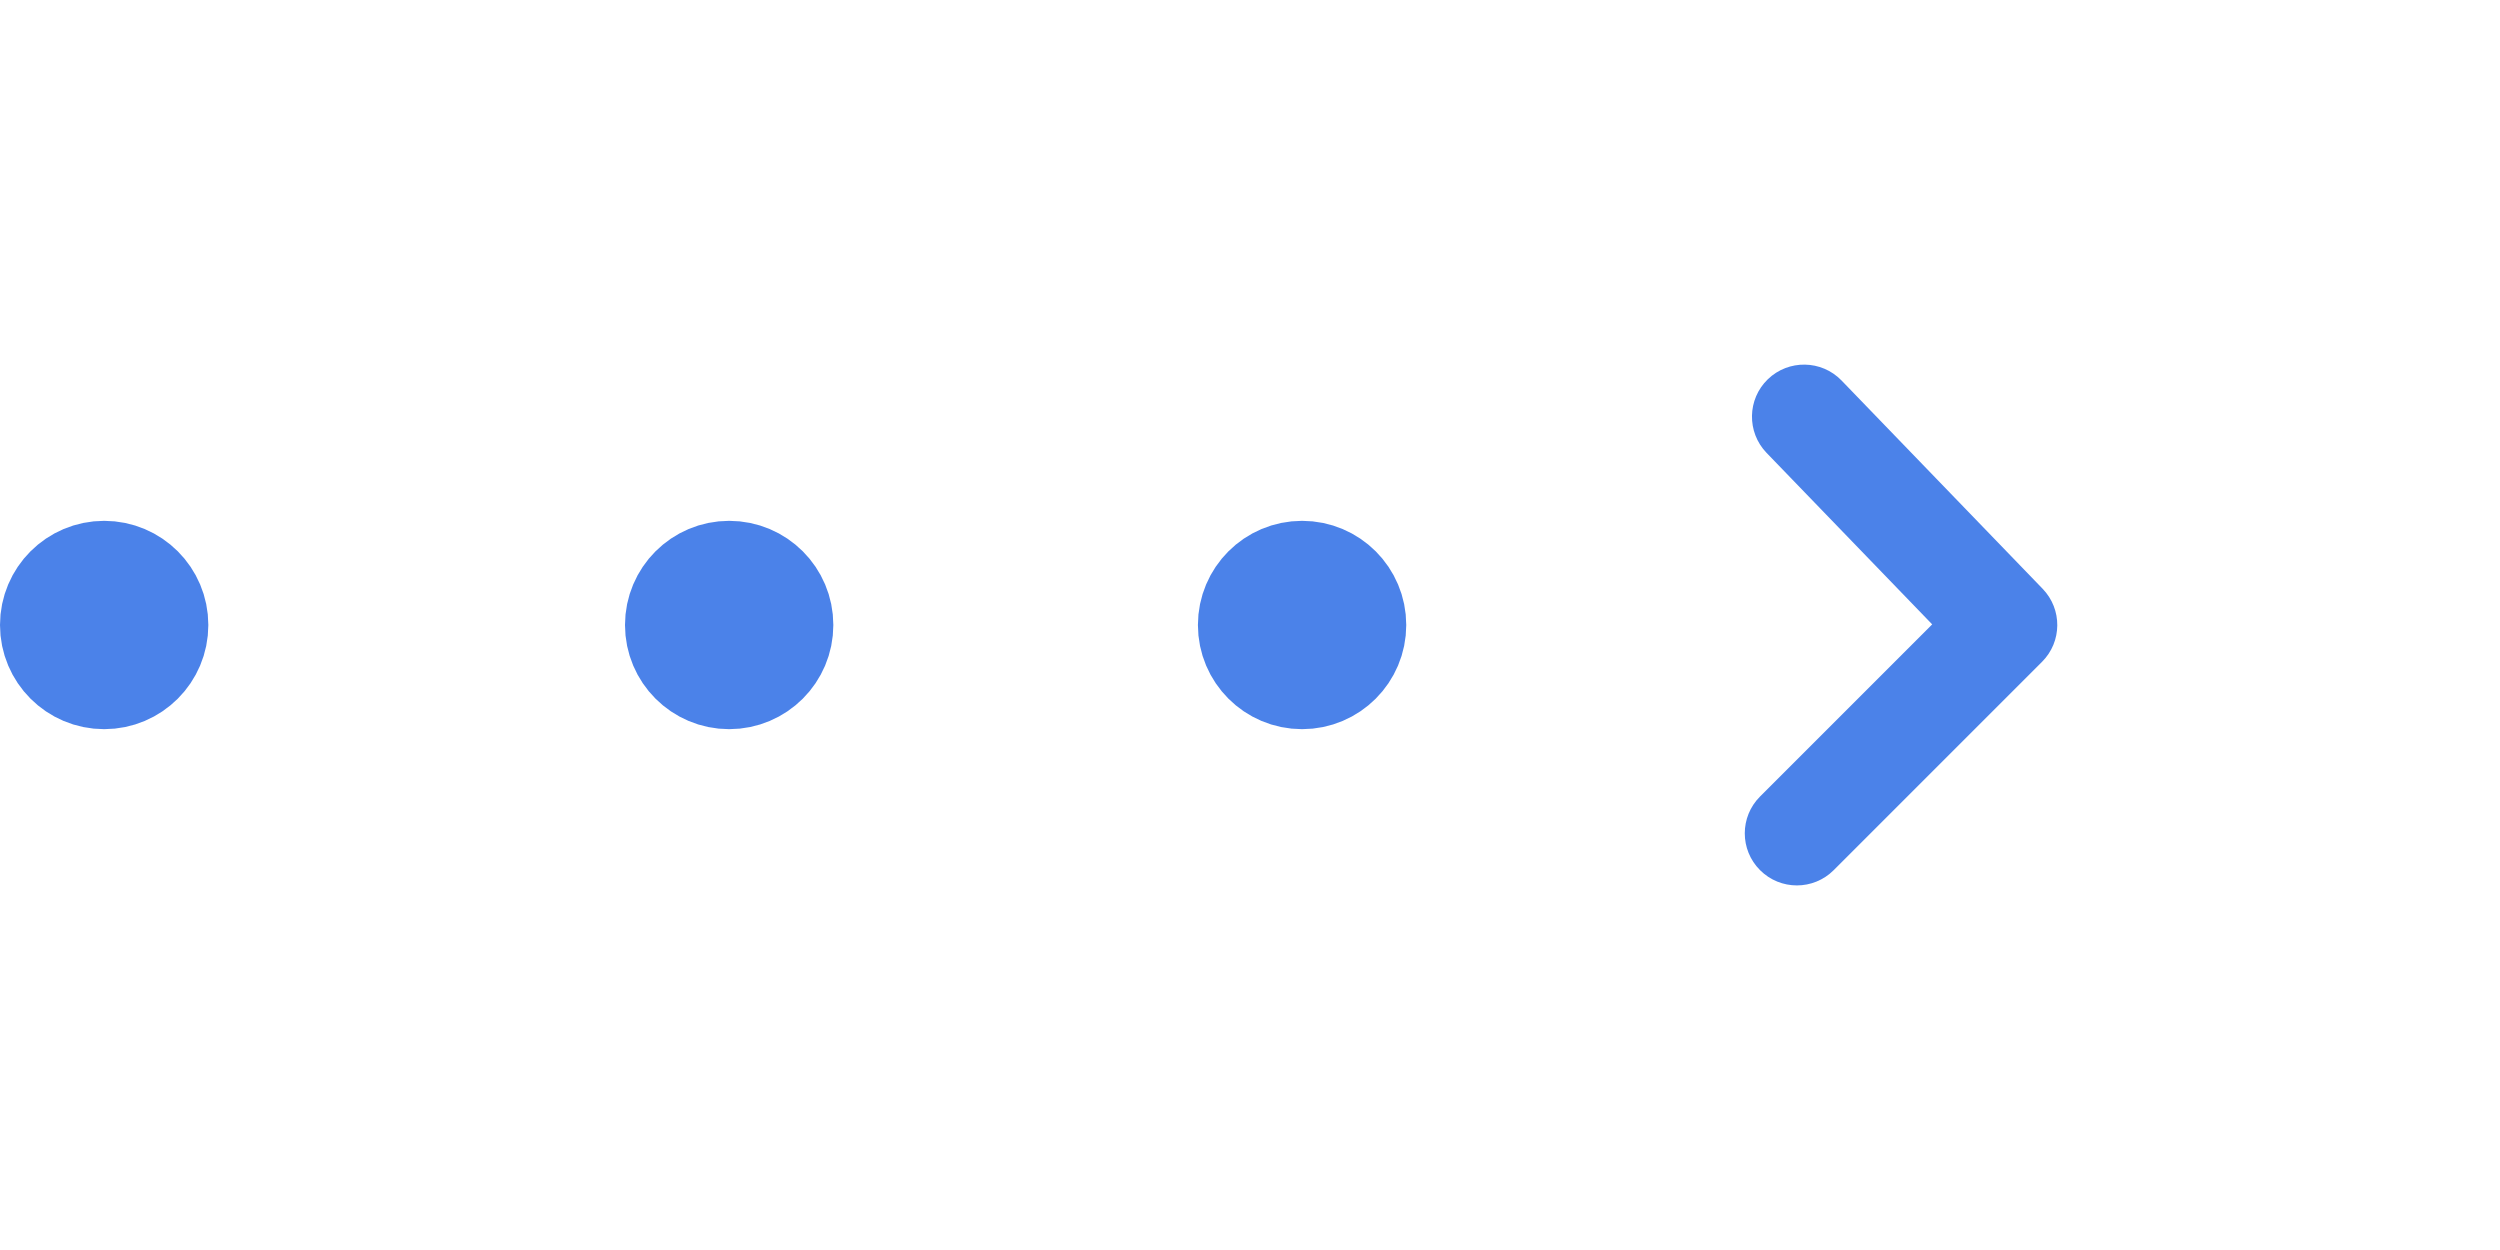
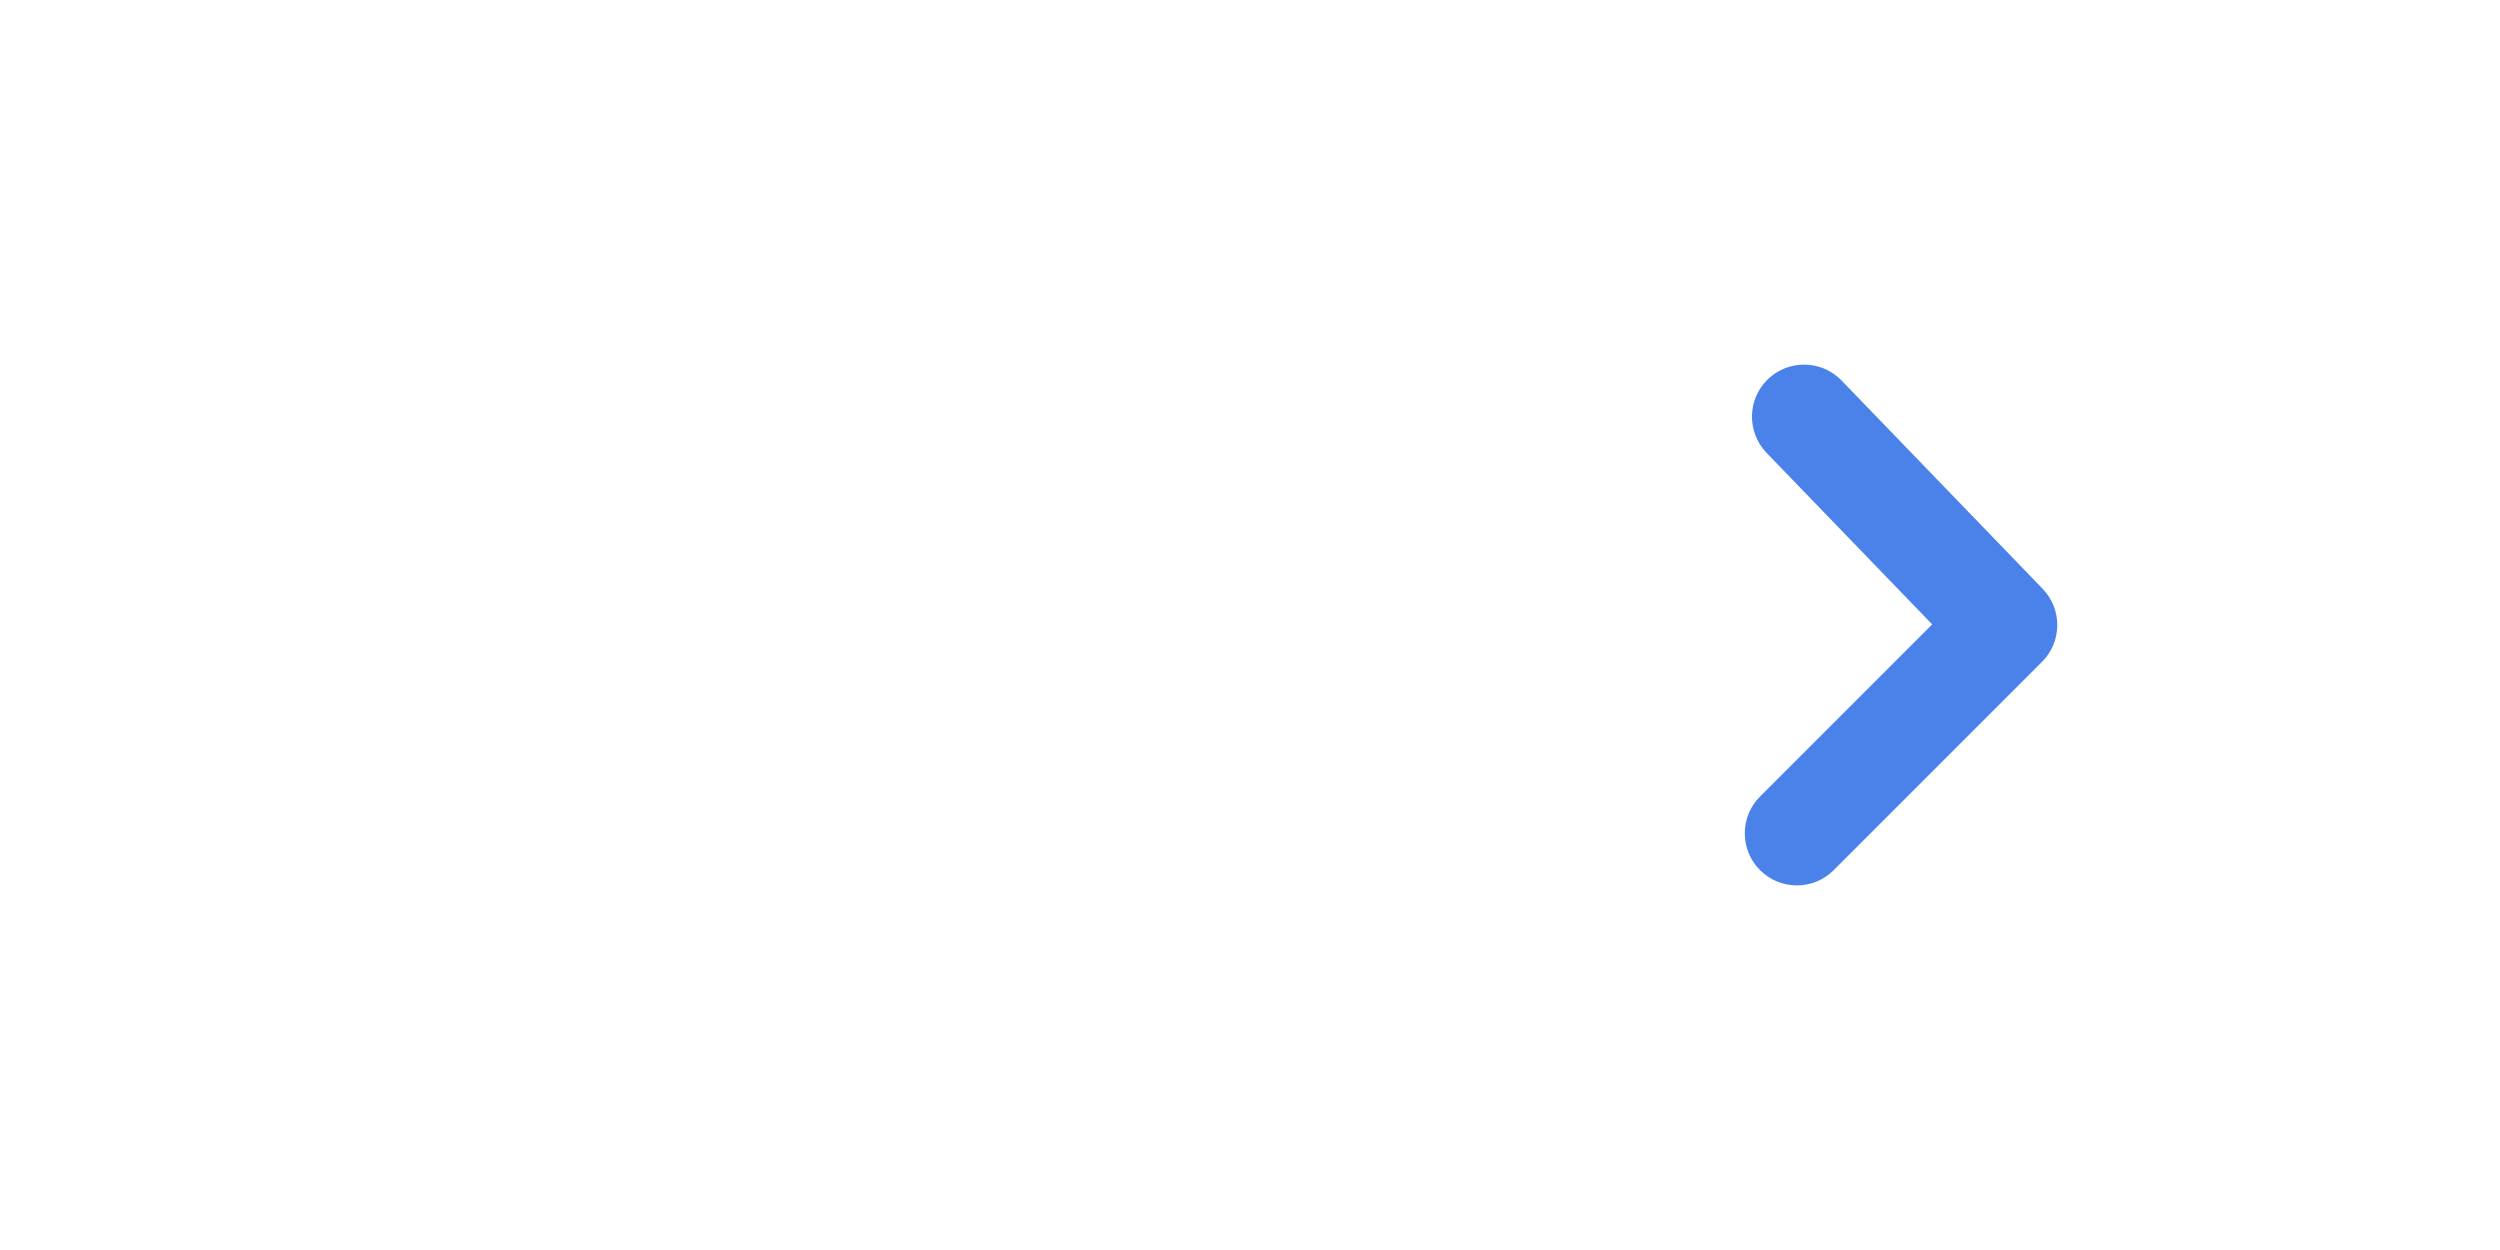
<svg xmlns="http://www.w3.org/2000/svg" width="48" height="24" viewBox="0 0 48 24" fill="none">
-   <circle cx="14" cy="12" r="1" fill="#4B82E9" stroke="#4B82E9" stroke-width="2" />
-   <circle cx="2" cy="12" r="1" fill="#4B82E9" stroke="#4B82E9" stroke-width="2" />
-   <circle cx="25" cy="12" r="1" fill="#4B82E9" stroke="#4B82E9" stroke-width="2" />
  <path fill-rule="evenodd" clip-rule="evenodd" d="M34.5 17C34.244 17 33.988 16.902 33.793 16.707C33.402 16.316 33.402 15.684 33.793 15.293L37.098 11.988L33.918 8.695C33.535 8.297 33.546 7.664 33.943 7.281C34.341 6.898 34.974 6.909 35.357 7.305L39.219 11.305C39.598 11.698 39.593 12.321 39.207 12.707L35.207 16.707C35.012 16.902 34.756 17 34.5 17Z" fill="#4B82E9" />
  <mask id="mask0" style="mask-type:alpha" maskUnits="userSpaceOnUse" x="33" y="7" width="7" height="10">
-     <path fill-rule="evenodd" clip-rule="evenodd" d="M34.5 17C34.244 17 33.988 16.902 33.793 16.707C33.402 16.316 33.402 15.684 33.793 15.293L37.098 11.988L33.918 8.695C33.535 8.297 33.546 7.664 33.943 7.281C34.341 6.898 34.974 6.909 35.357 7.305L39.219 11.305C39.598 11.698 39.593 12.321 39.207 12.707L35.207 16.707C35.012 16.902 34.756 17 34.5 17Z" fill="white" />
-   </mask>
+     </mask>
  <g mask="url(#mask0)"> </g>
</svg>